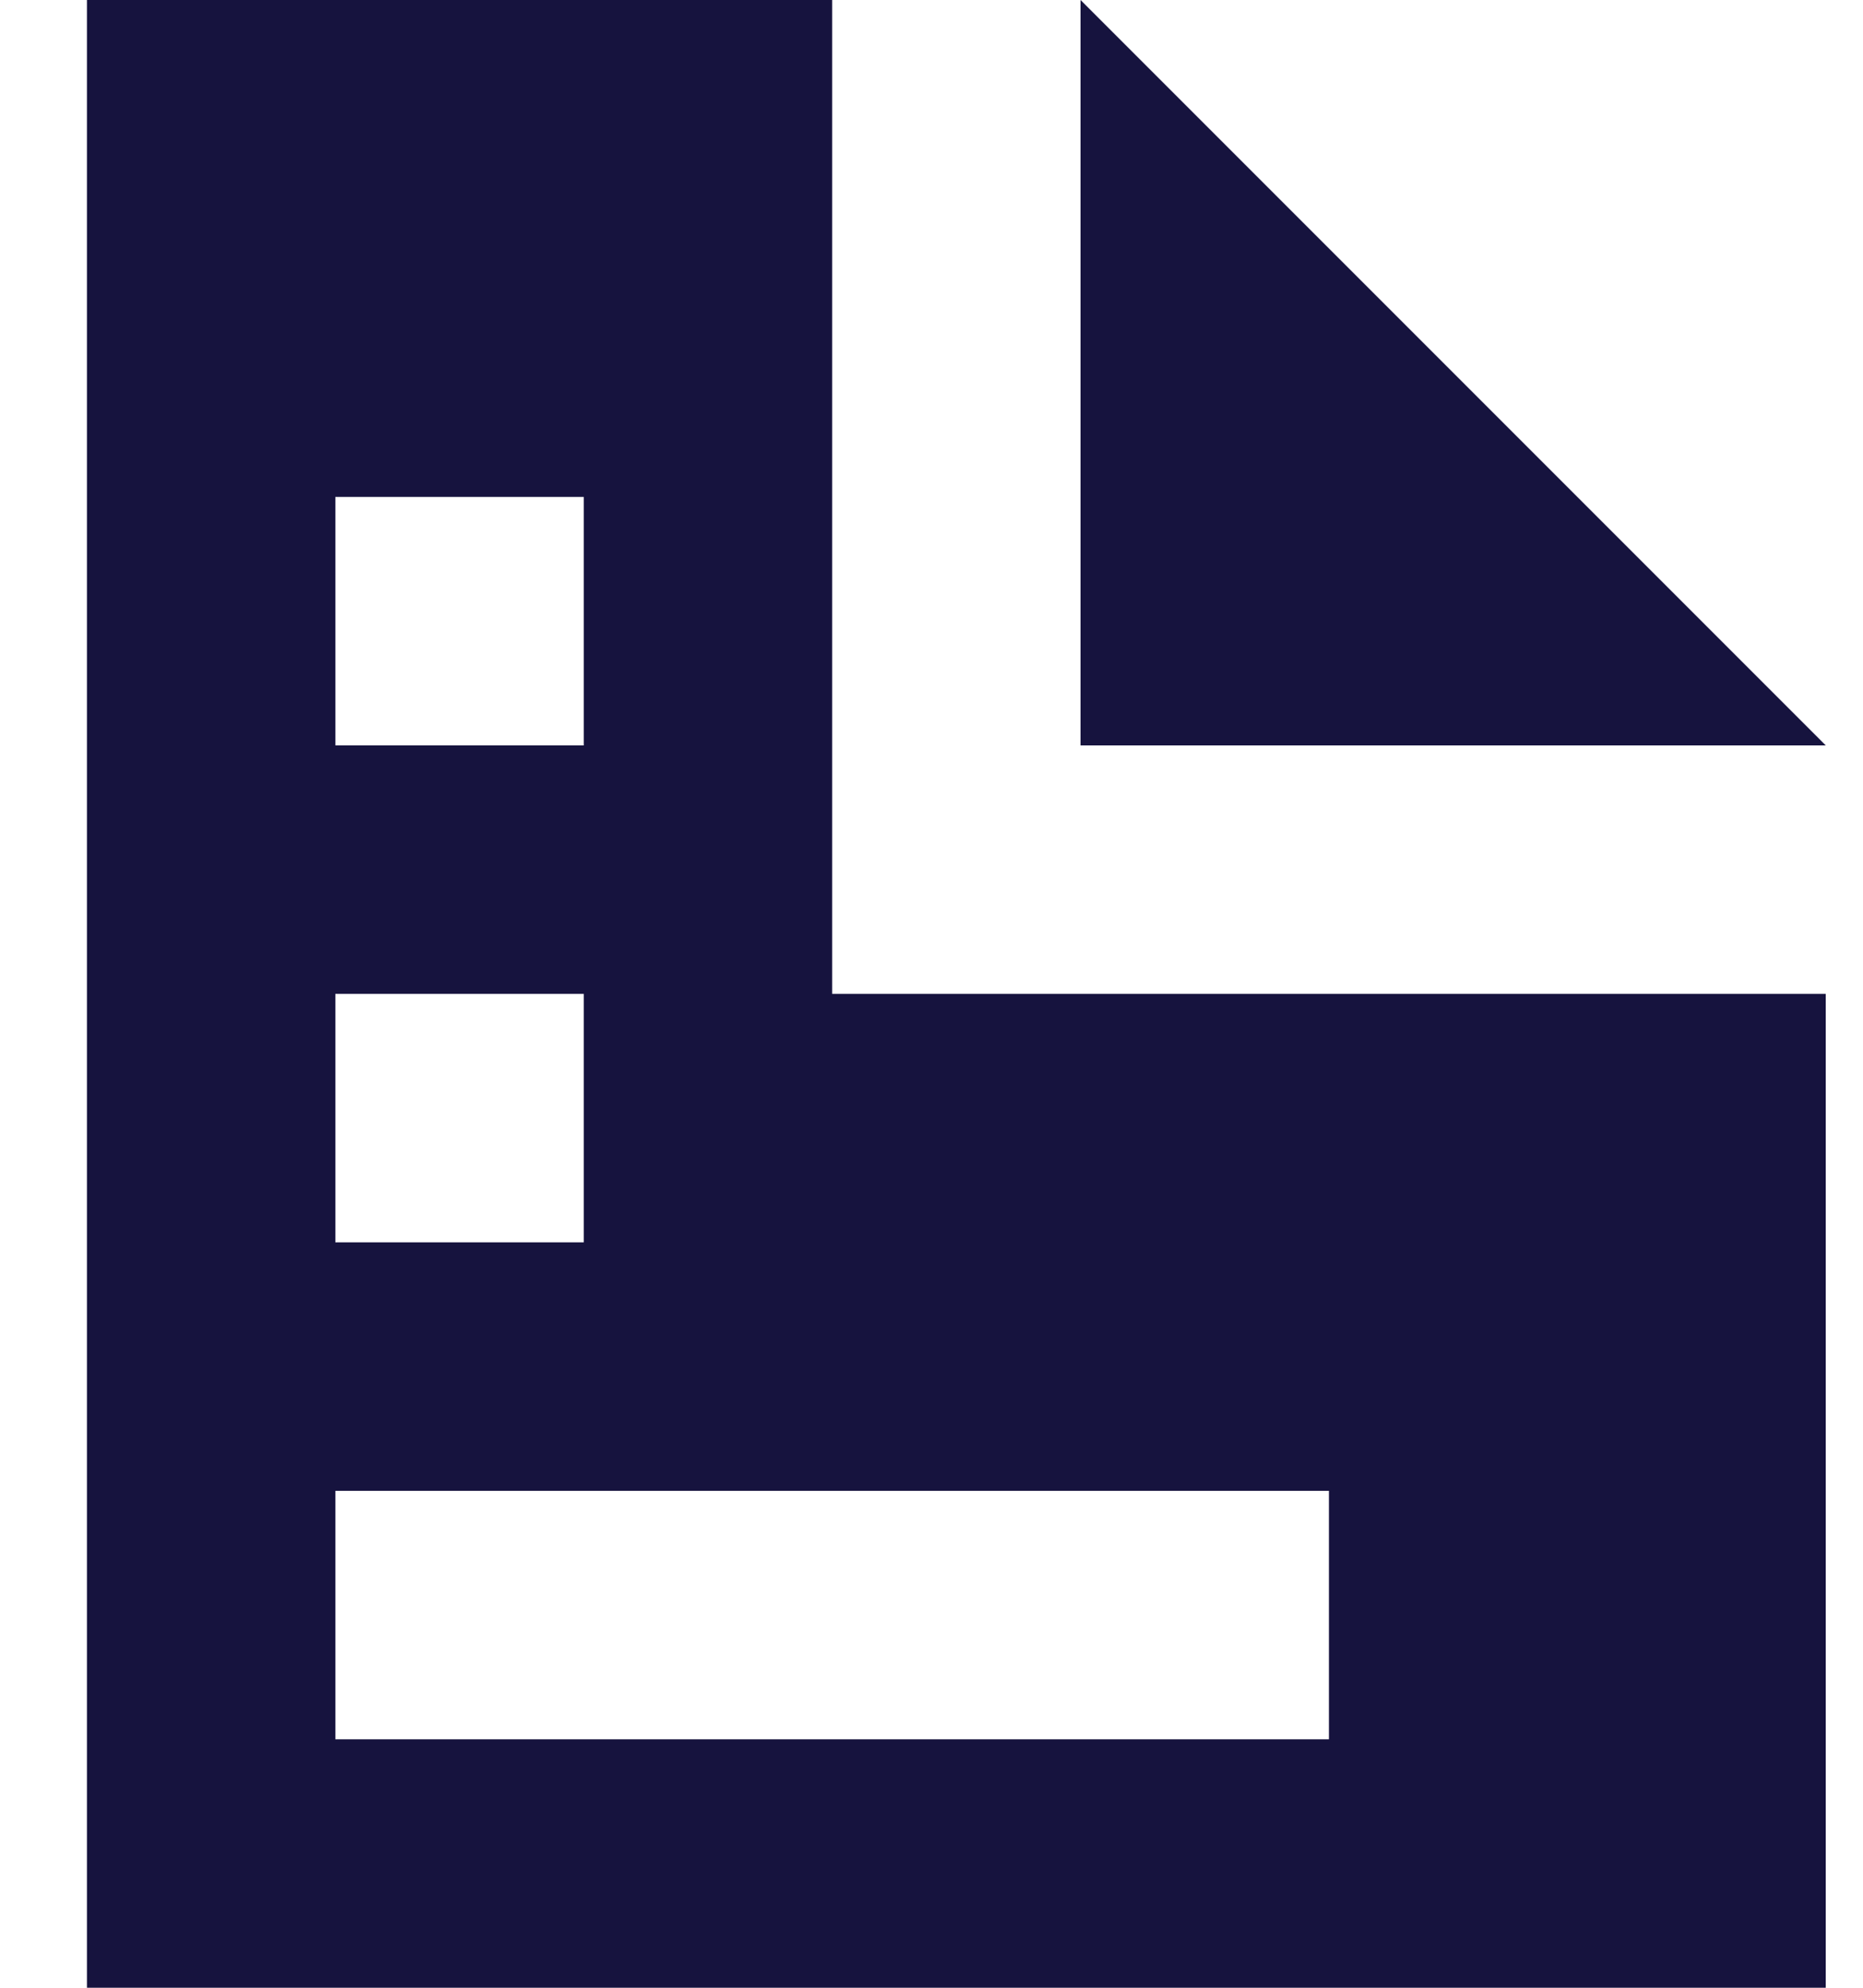
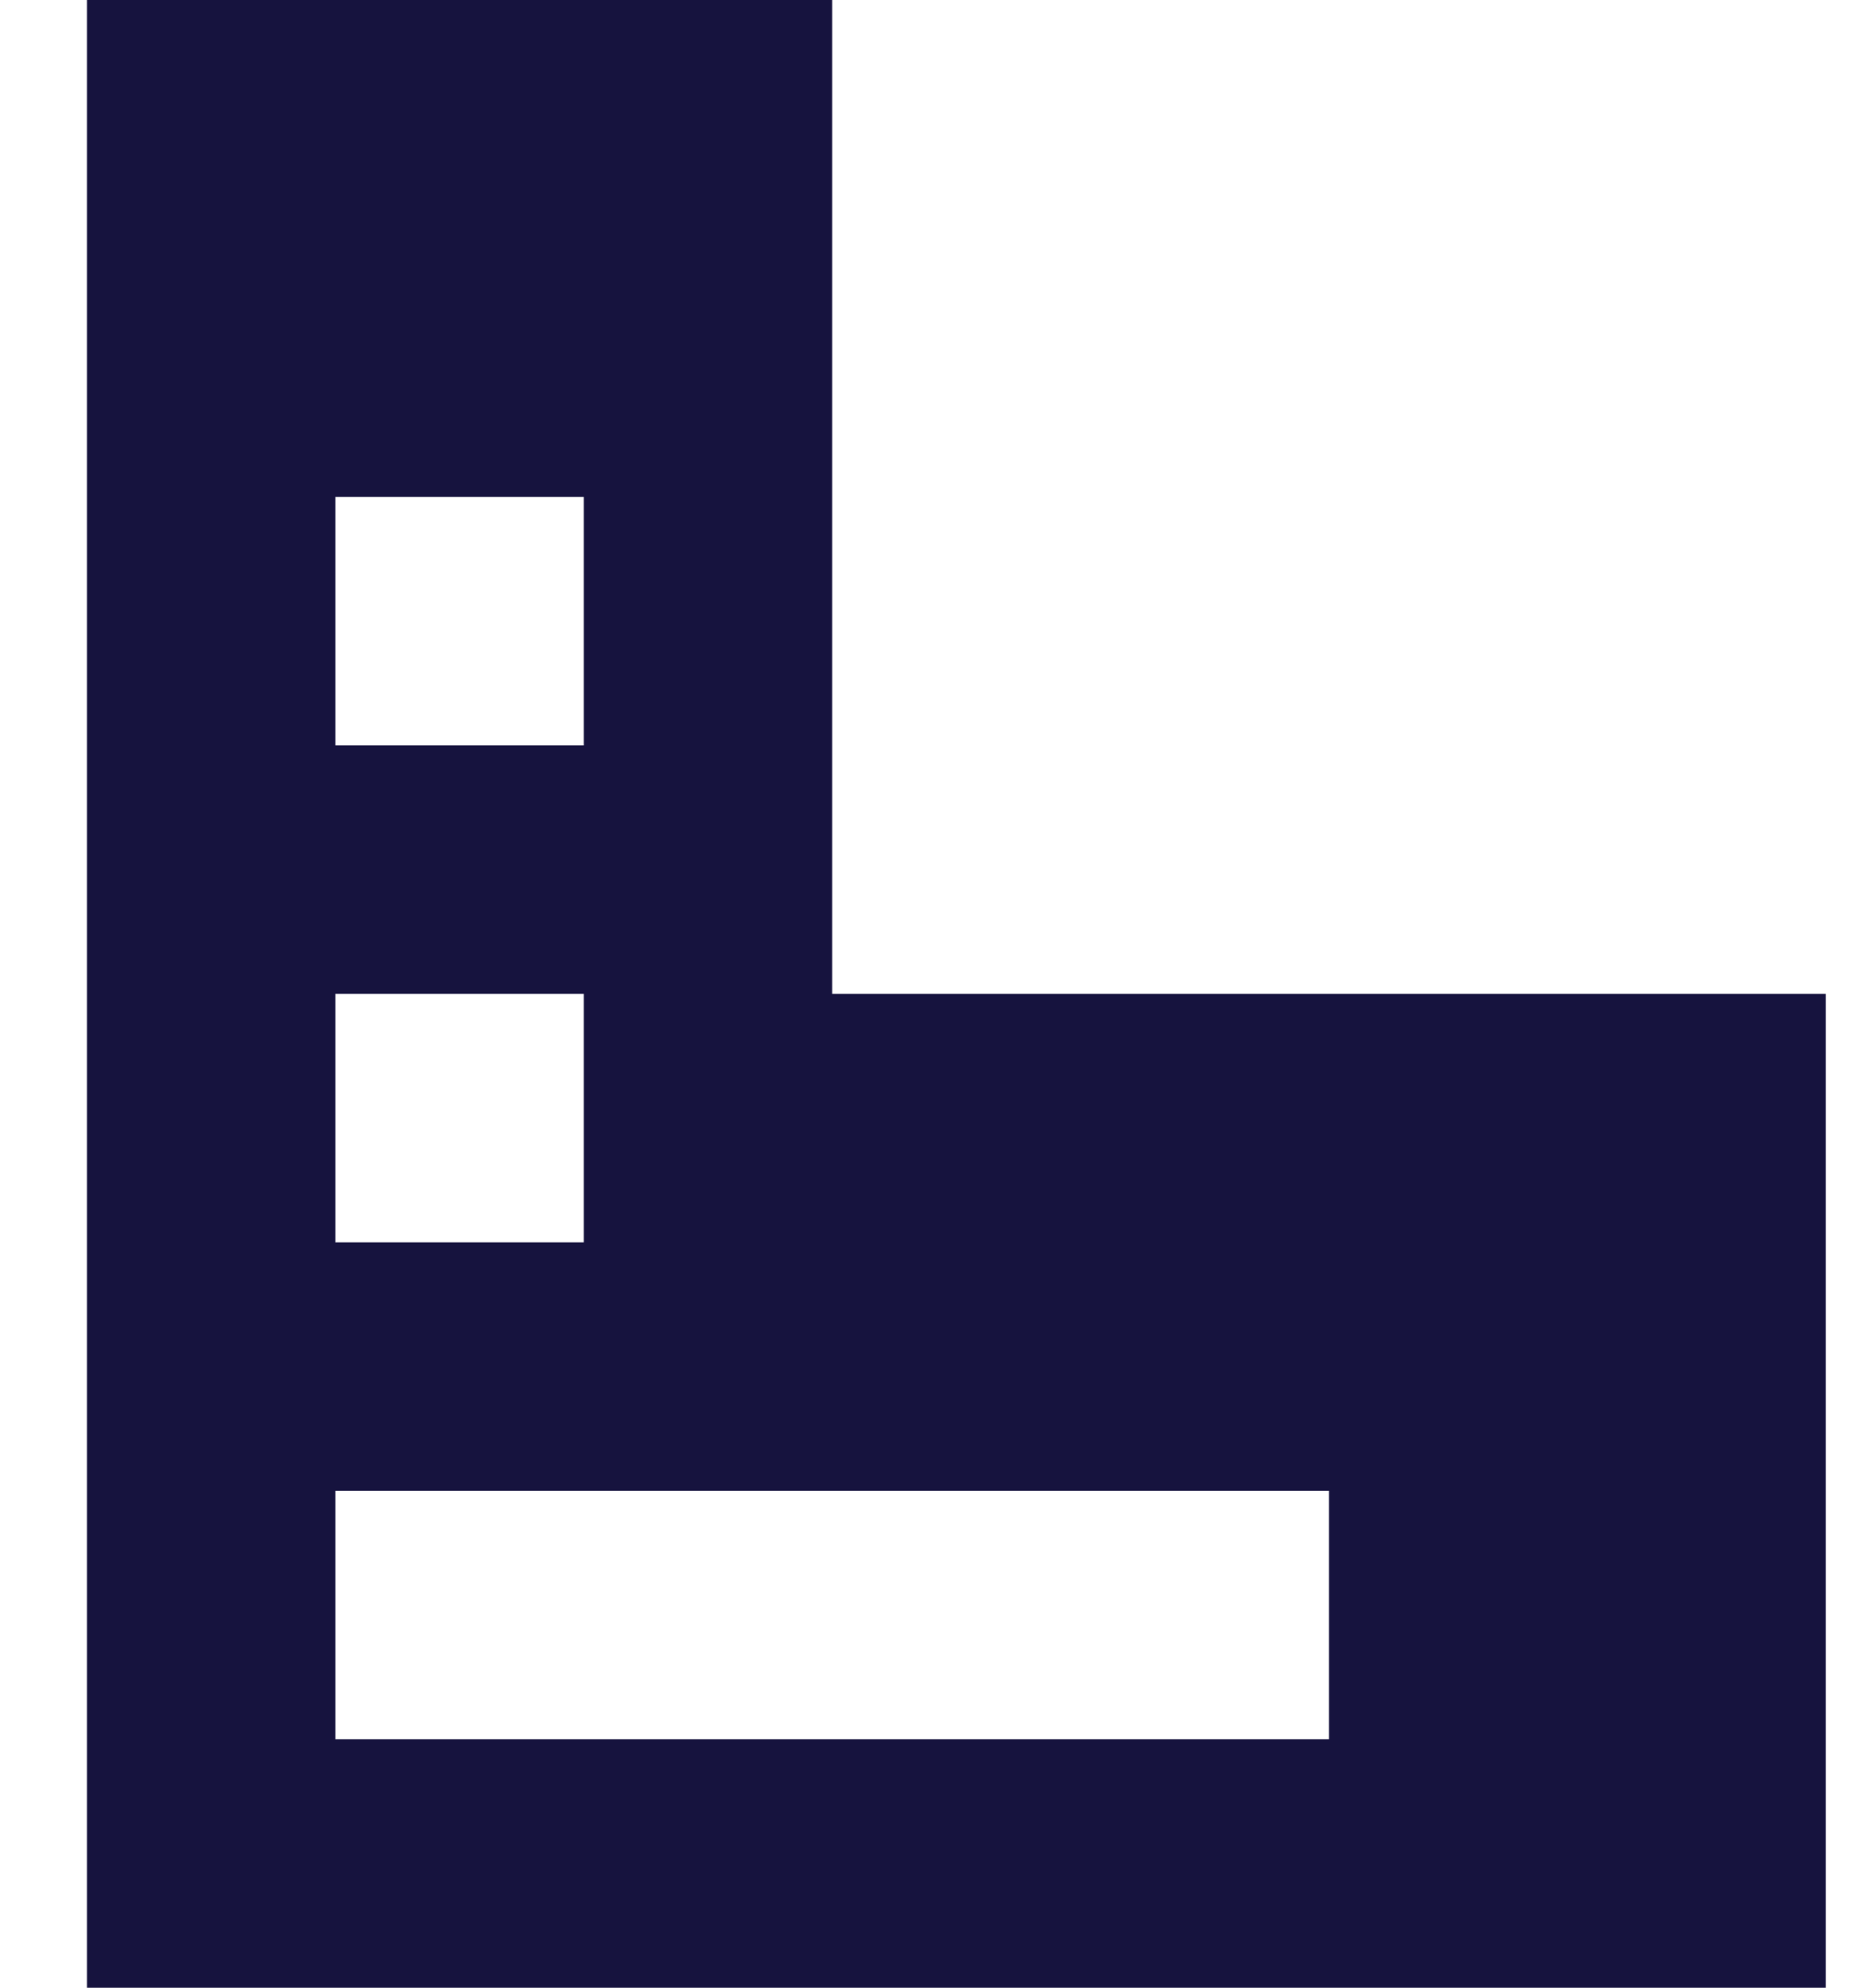
<svg xmlns="http://www.w3.org/2000/svg" xmlns:xlink="http://www.w3.org/1999/xlink" width="15" height="16" viewBox="0 0 15 16">
  <defs>
-     <path id="c05vgu2qoa" d="M0 0v16h14V8H6V0H0zm8 0v6h6L8 0zM2 4h2v2H2V4zm0 4h2v2H2V8zm0 4h8v2H2v-2z" />
+     <path id="c05vgu2qoa" d="M0 0v16h14V8H6V0H0zm8 0v6L8 0zM2 4h2v2H2V4zm0 4h2v2H2V8zm0 4h8v2H2v-2z" />
  </defs>
  <g fill="none" fill-rule="evenodd">
    <g>
      <g transform="translate(-1151 -1479) translate(1151.7 1479)">
        <use fill="#16133E" fill-rule="nonzero" xlink:href="#c05vgu2qoa" />
      </g>
    </g>
  </g>
</svg>